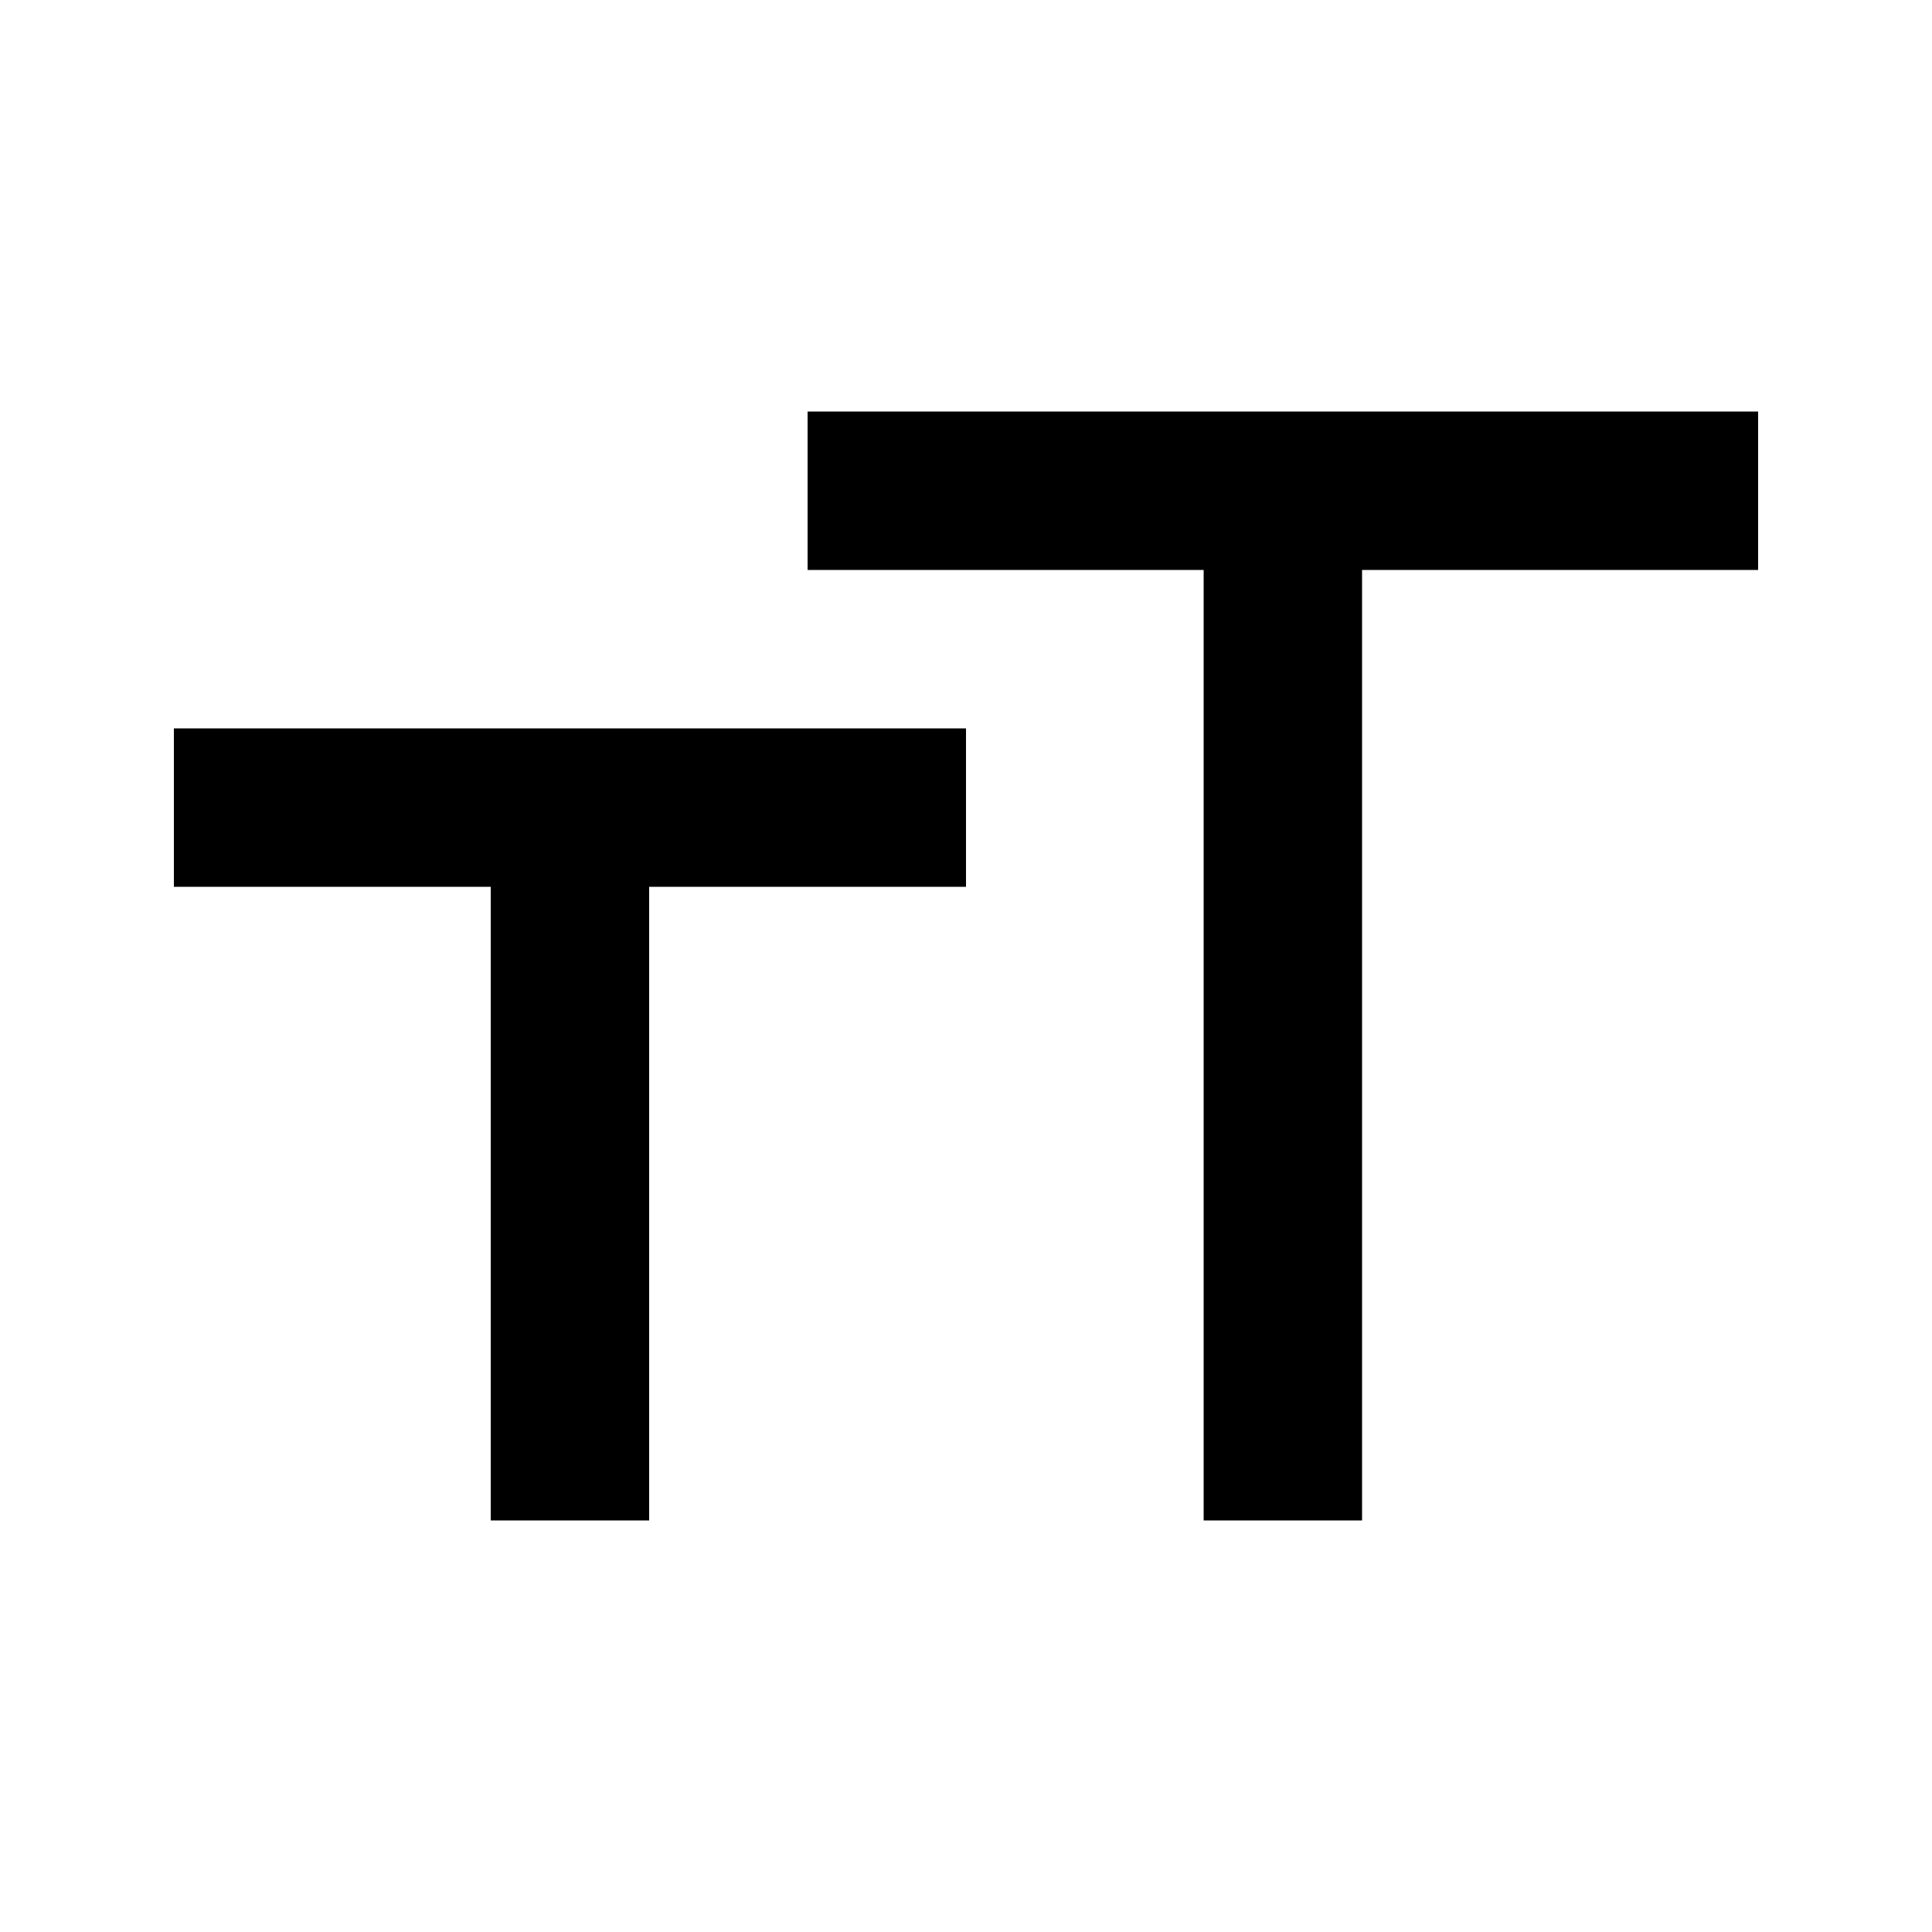
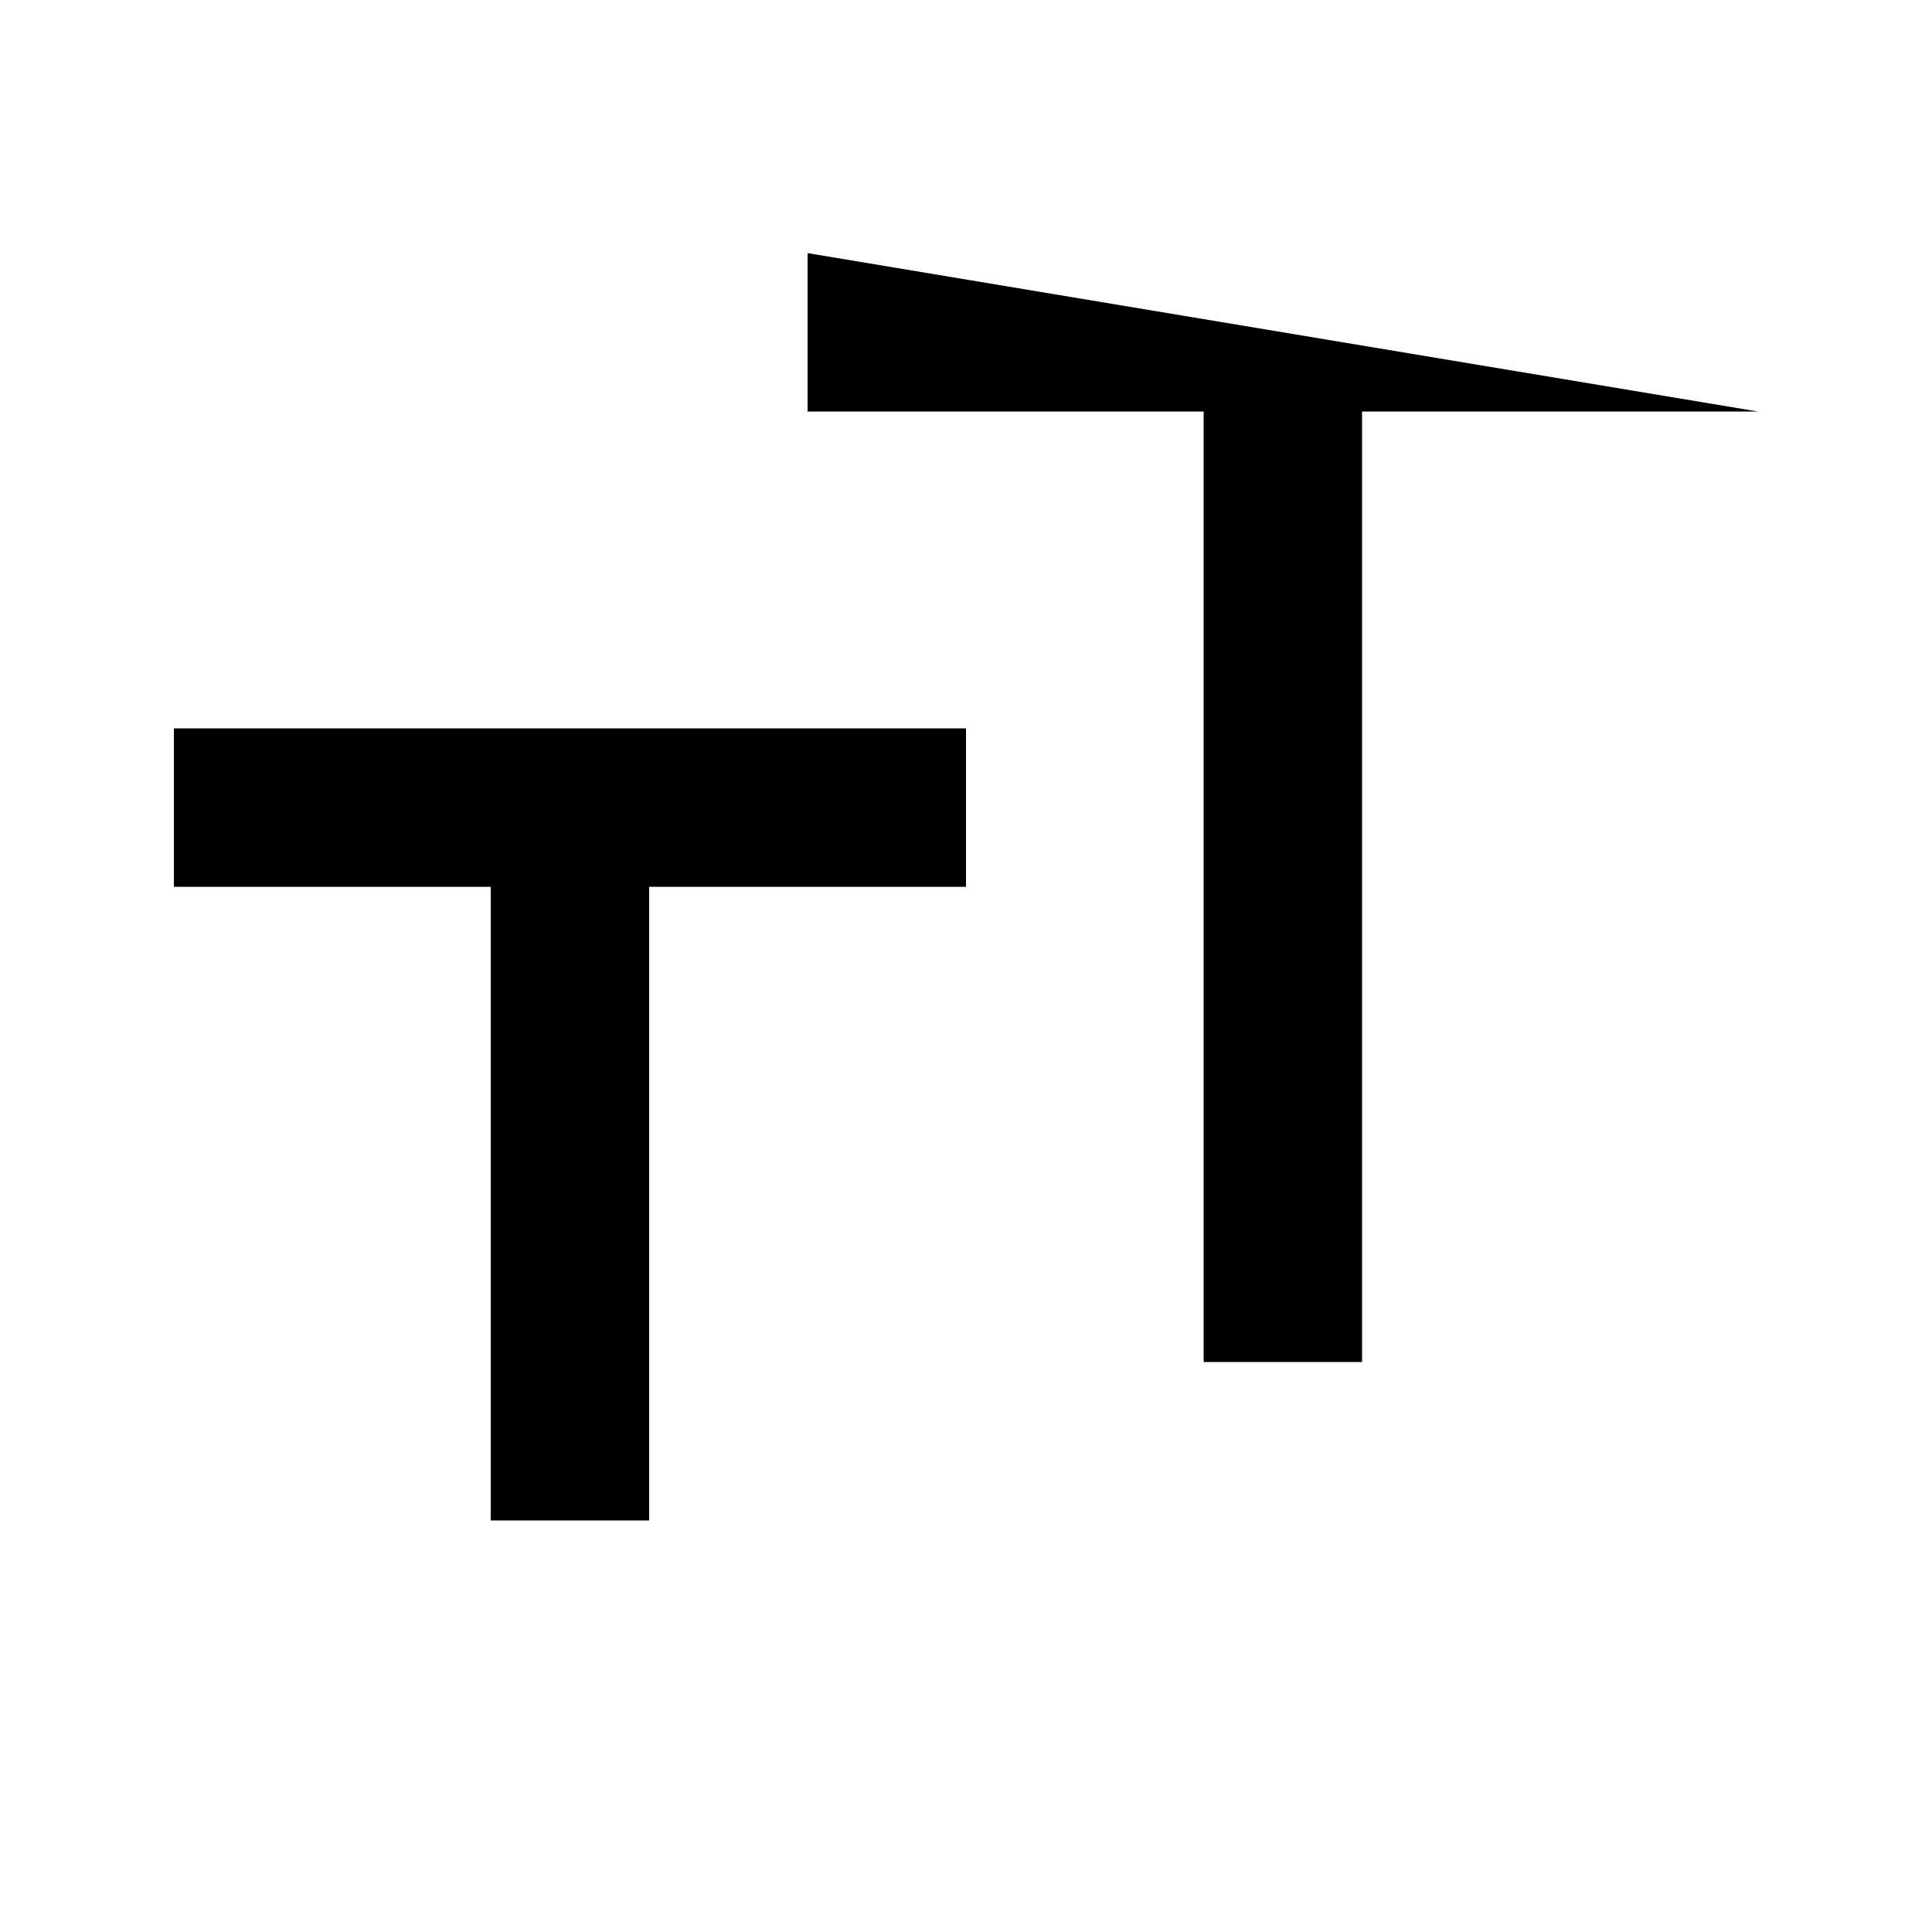
<svg xmlns="http://www.w3.org/2000/svg" fill="#000000" width="800px" height="800px" version="1.1" viewBox="144 144 512 512">
-   <path d="m190.08 379.01h83.969v167.93h41.984v-167.93h83.969v-41.984h-209.92zm419.84-125.95v41.984h-104.96v251.9h-41.98v-251.9h-104.96v-41.984z" fill-rule="evenodd" />
+   <path d="m190.08 379.01h83.969v167.93h41.984v-167.93h83.969v-41.984h-209.92zm419.84-125.95h-104.96v251.9h-41.98v-251.9h-104.96v-41.984z" fill-rule="evenodd" />
</svg>